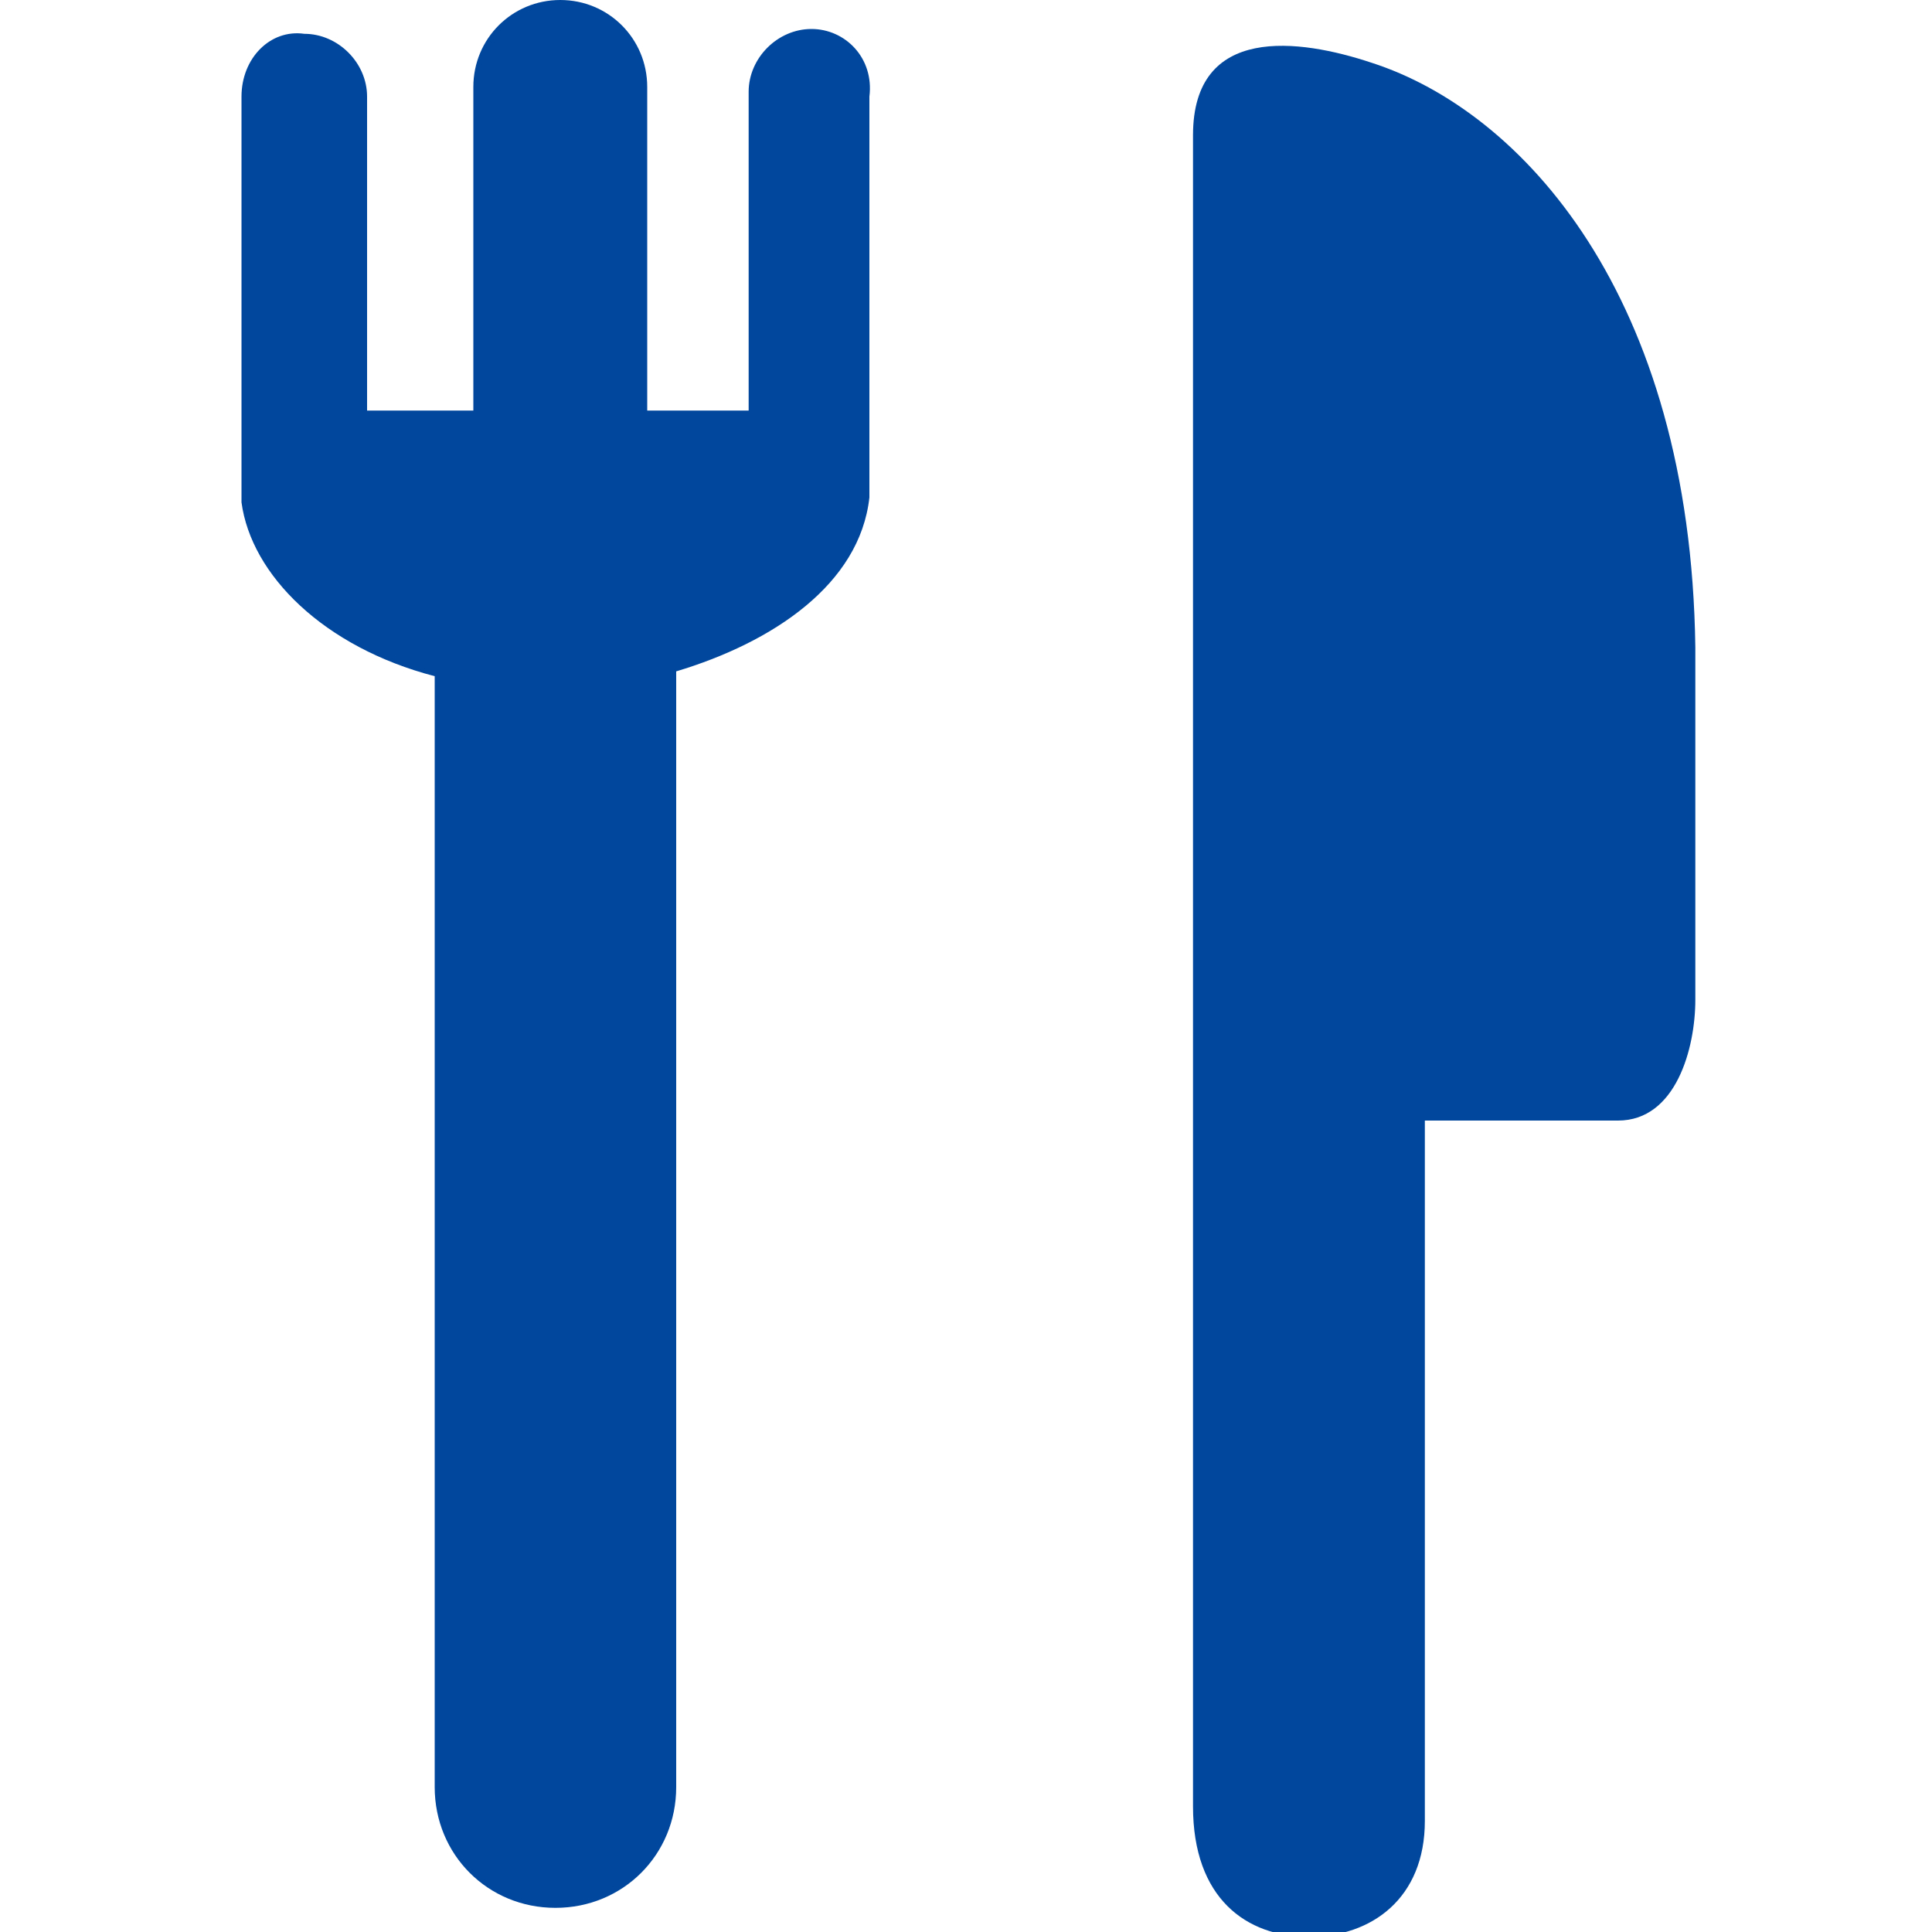
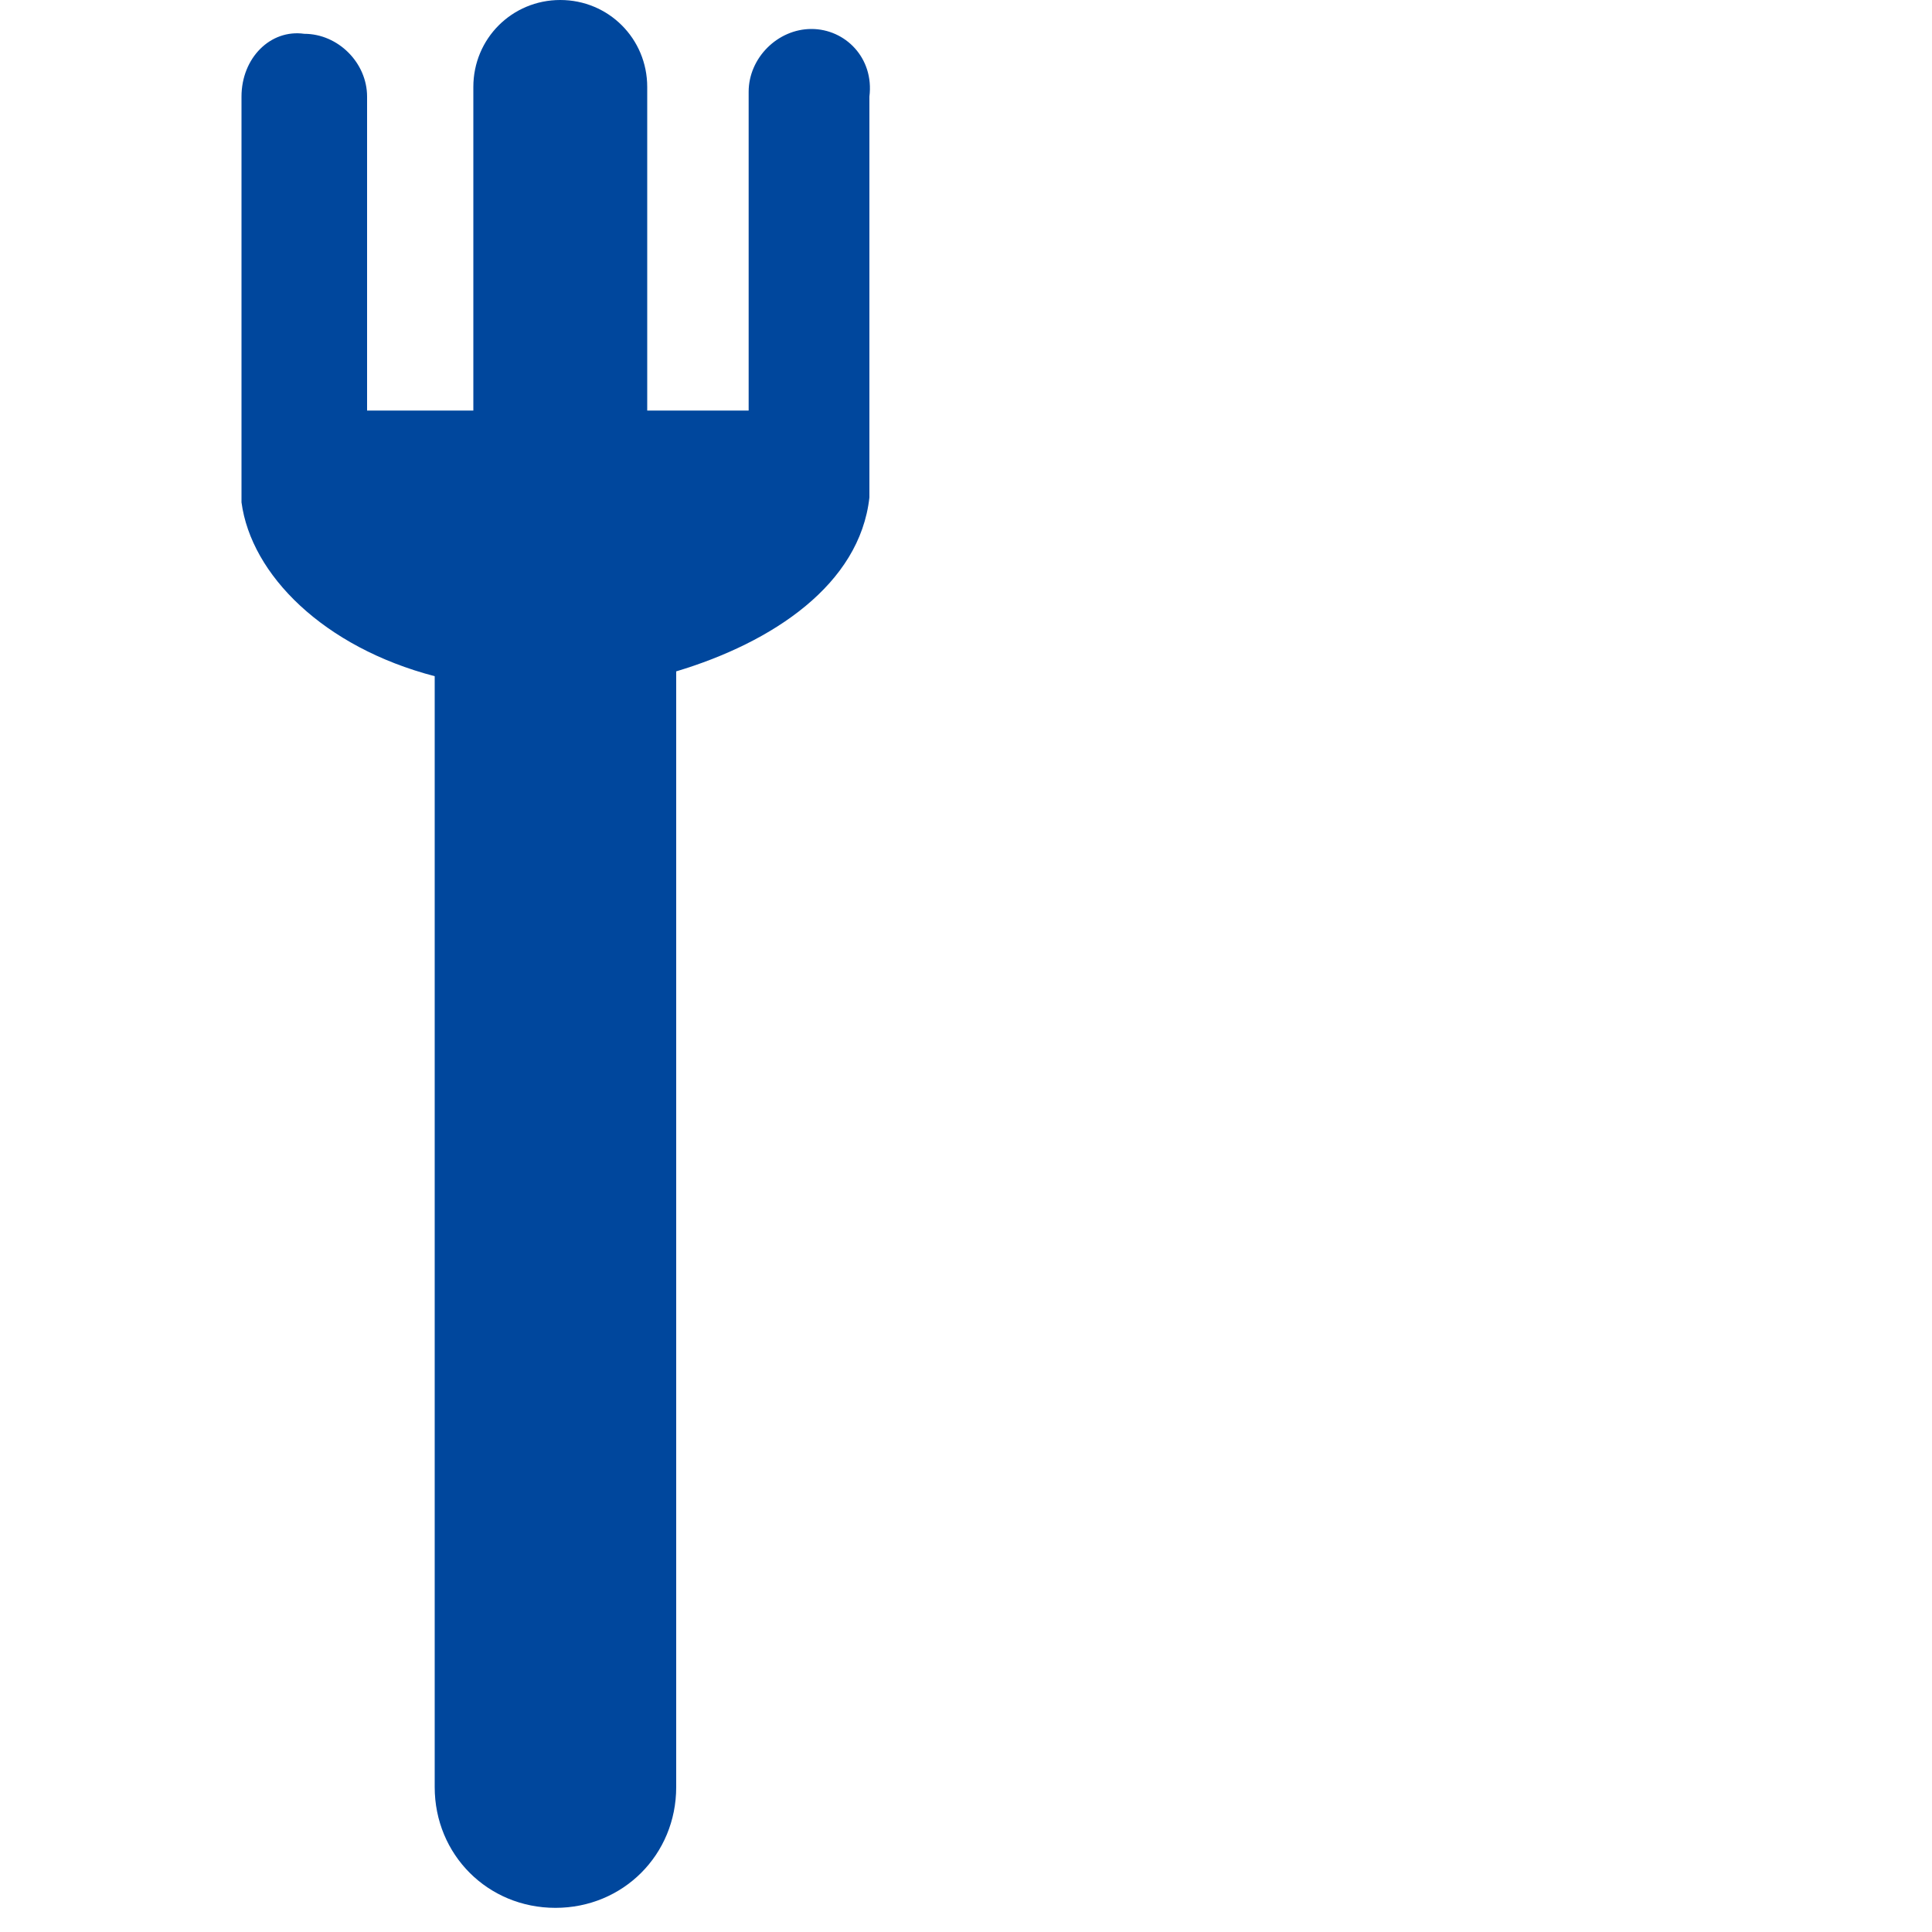
<svg xmlns="http://www.w3.org/2000/svg" version="1.1" id="レイヤー_1" x="0px" y="0px" width="40px" height="40px" viewBox="0 0 40 40" style="enable-background:new 0 0 40 40;" xml:space="preserve">
  <style type="text/css">
	.ドロップシャドウ{fill:none;}
	.角を丸くする_x0020_2_x0020_pt{fill:#FFFFFF;stroke:#231815;stroke-miterlimit:10;}
	.ライブ反射_x0020_X{fill:none;}
	.ベベルソフト{fill:url(#SVGID_1_);}
	.夕暮れ{fill:#FFFFFF;}
	.木の葉_GS{fill:#FFE100;}
	.ポンパドール_GS{fill-rule:evenodd;clip-rule:evenodd;fill:#4CACE2;}
	.st0{fill:#00479D;}
</style>
  <linearGradient id="SVGID_1_" gradientUnits="userSpaceOnUse" x1="0" y1="0" x2="0.707" y2="0.707">
    <stop offset="0" style="stop-color:#E6E7EA" />
    <stop offset="0.175" style="stop-color:#E2E3E6" />
    <stop offset="0.354" style="stop-color:#D6D7DA" />
    <stop offset="0.535" style="stop-color:#C1C4C5" />
    <stop offset="0.717" style="stop-color:#A4A8A8" />
    <stop offset="0.899" style="stop-color:#808584" />
    <stop offset="1" style="stop-color:#686E6C" />
  </linearGradient>
  <g>
    <path class="st0" d="M16.8,0.6c-0.7,0-1.3,0.6-1.3,1.3v6.6h-2.1V1.8c0-1-0.8-1.8-1.8-1.8c-1,0-1.8,0.8-1.8,1.8v6.7H7.6V2   c0-0.7-0.6-1.3-1.3-1.3C5.6,0.6,5,1.2,5,2v8.4h0c0.2,1.5,1.7,3,4,3.6v23c0,1.4,1.1,2.5,2.5,2.5c1.4,0,2.5-1.1,2.5-2.5V13.9   c2-0.6,3.8-1.8,4-3.6h0V2C18.1,1.2,17.5,0.6,16.8,0.6z" />
-     <path class="st0" d="M28.4,1.3c-1.5-0.5-3.7-0.8-3.7,1.5c0,0,0,32.8,0,34.6c0,1.9,1.1,2.7,2.4,2.7c1.3,0,2.4-0.8,2.4-2.4   c0-1.6,0-14.5,0-14.5s2.8,0,4,0c1.2,0,1.6-1.5,1.6-2.5c0,0,0-4,0-7.3C35,6.1,31.5,2.3,28.4,1.3z" />
  </g>
</svg>